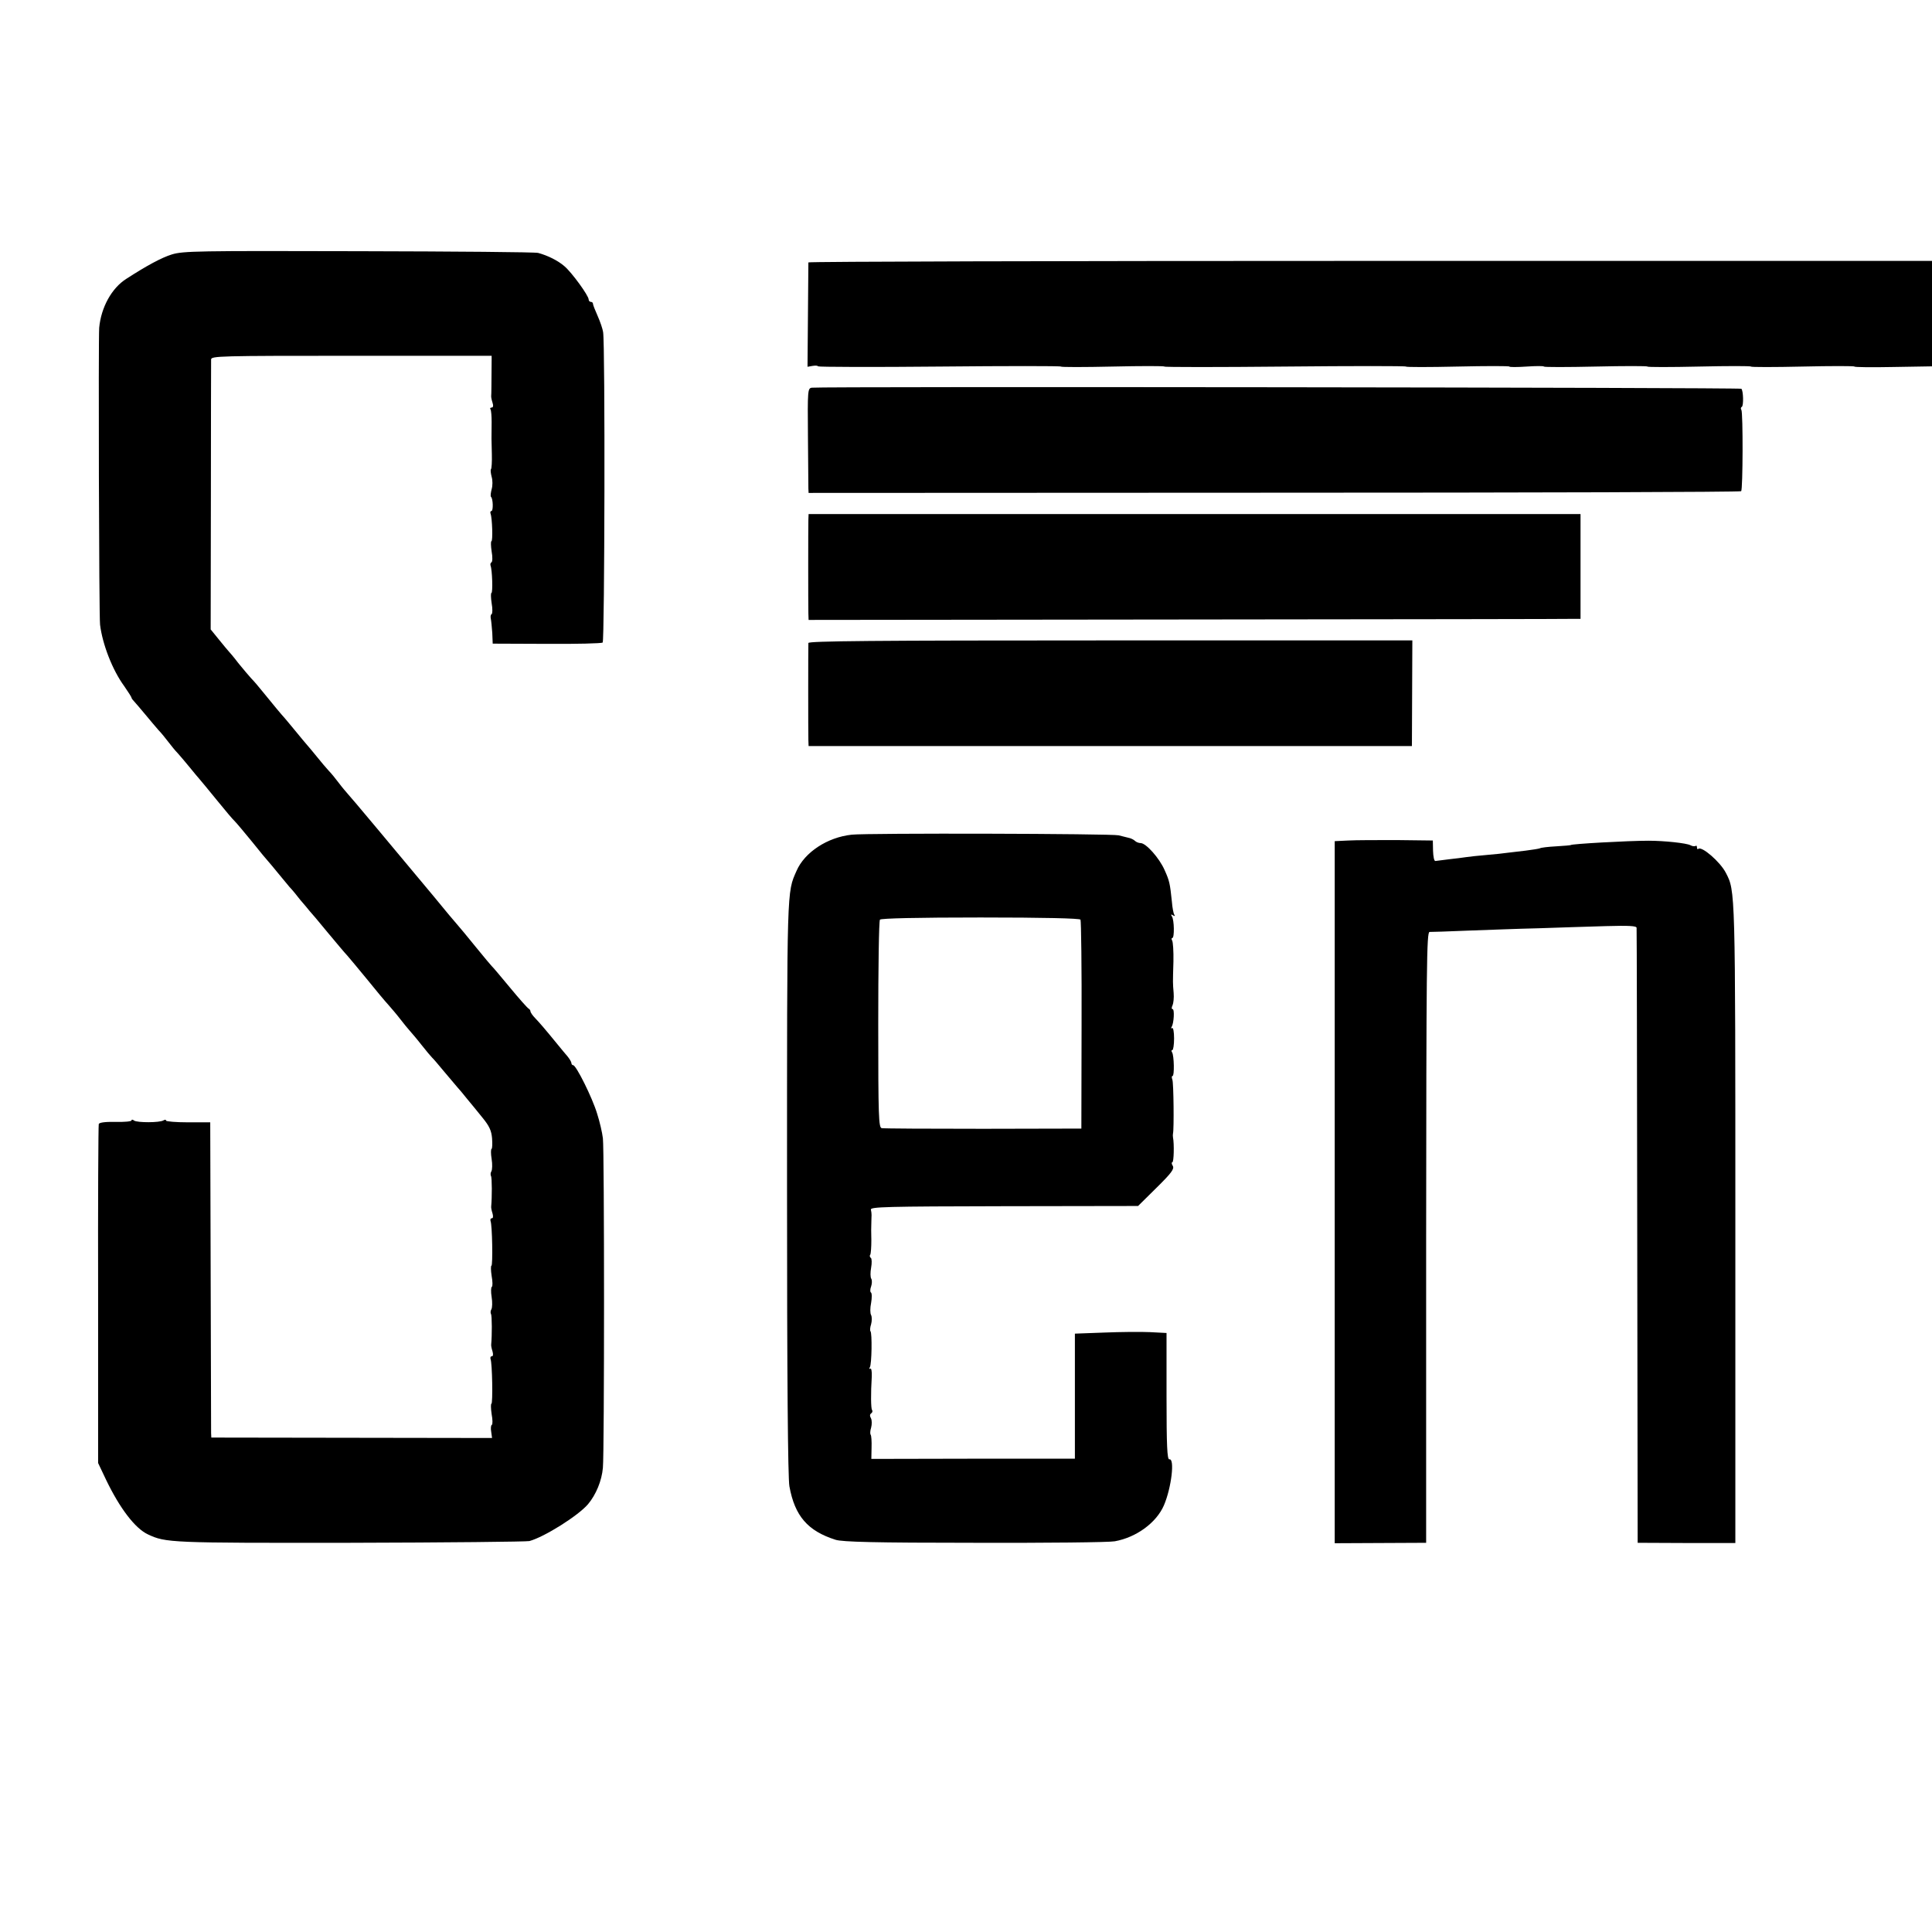
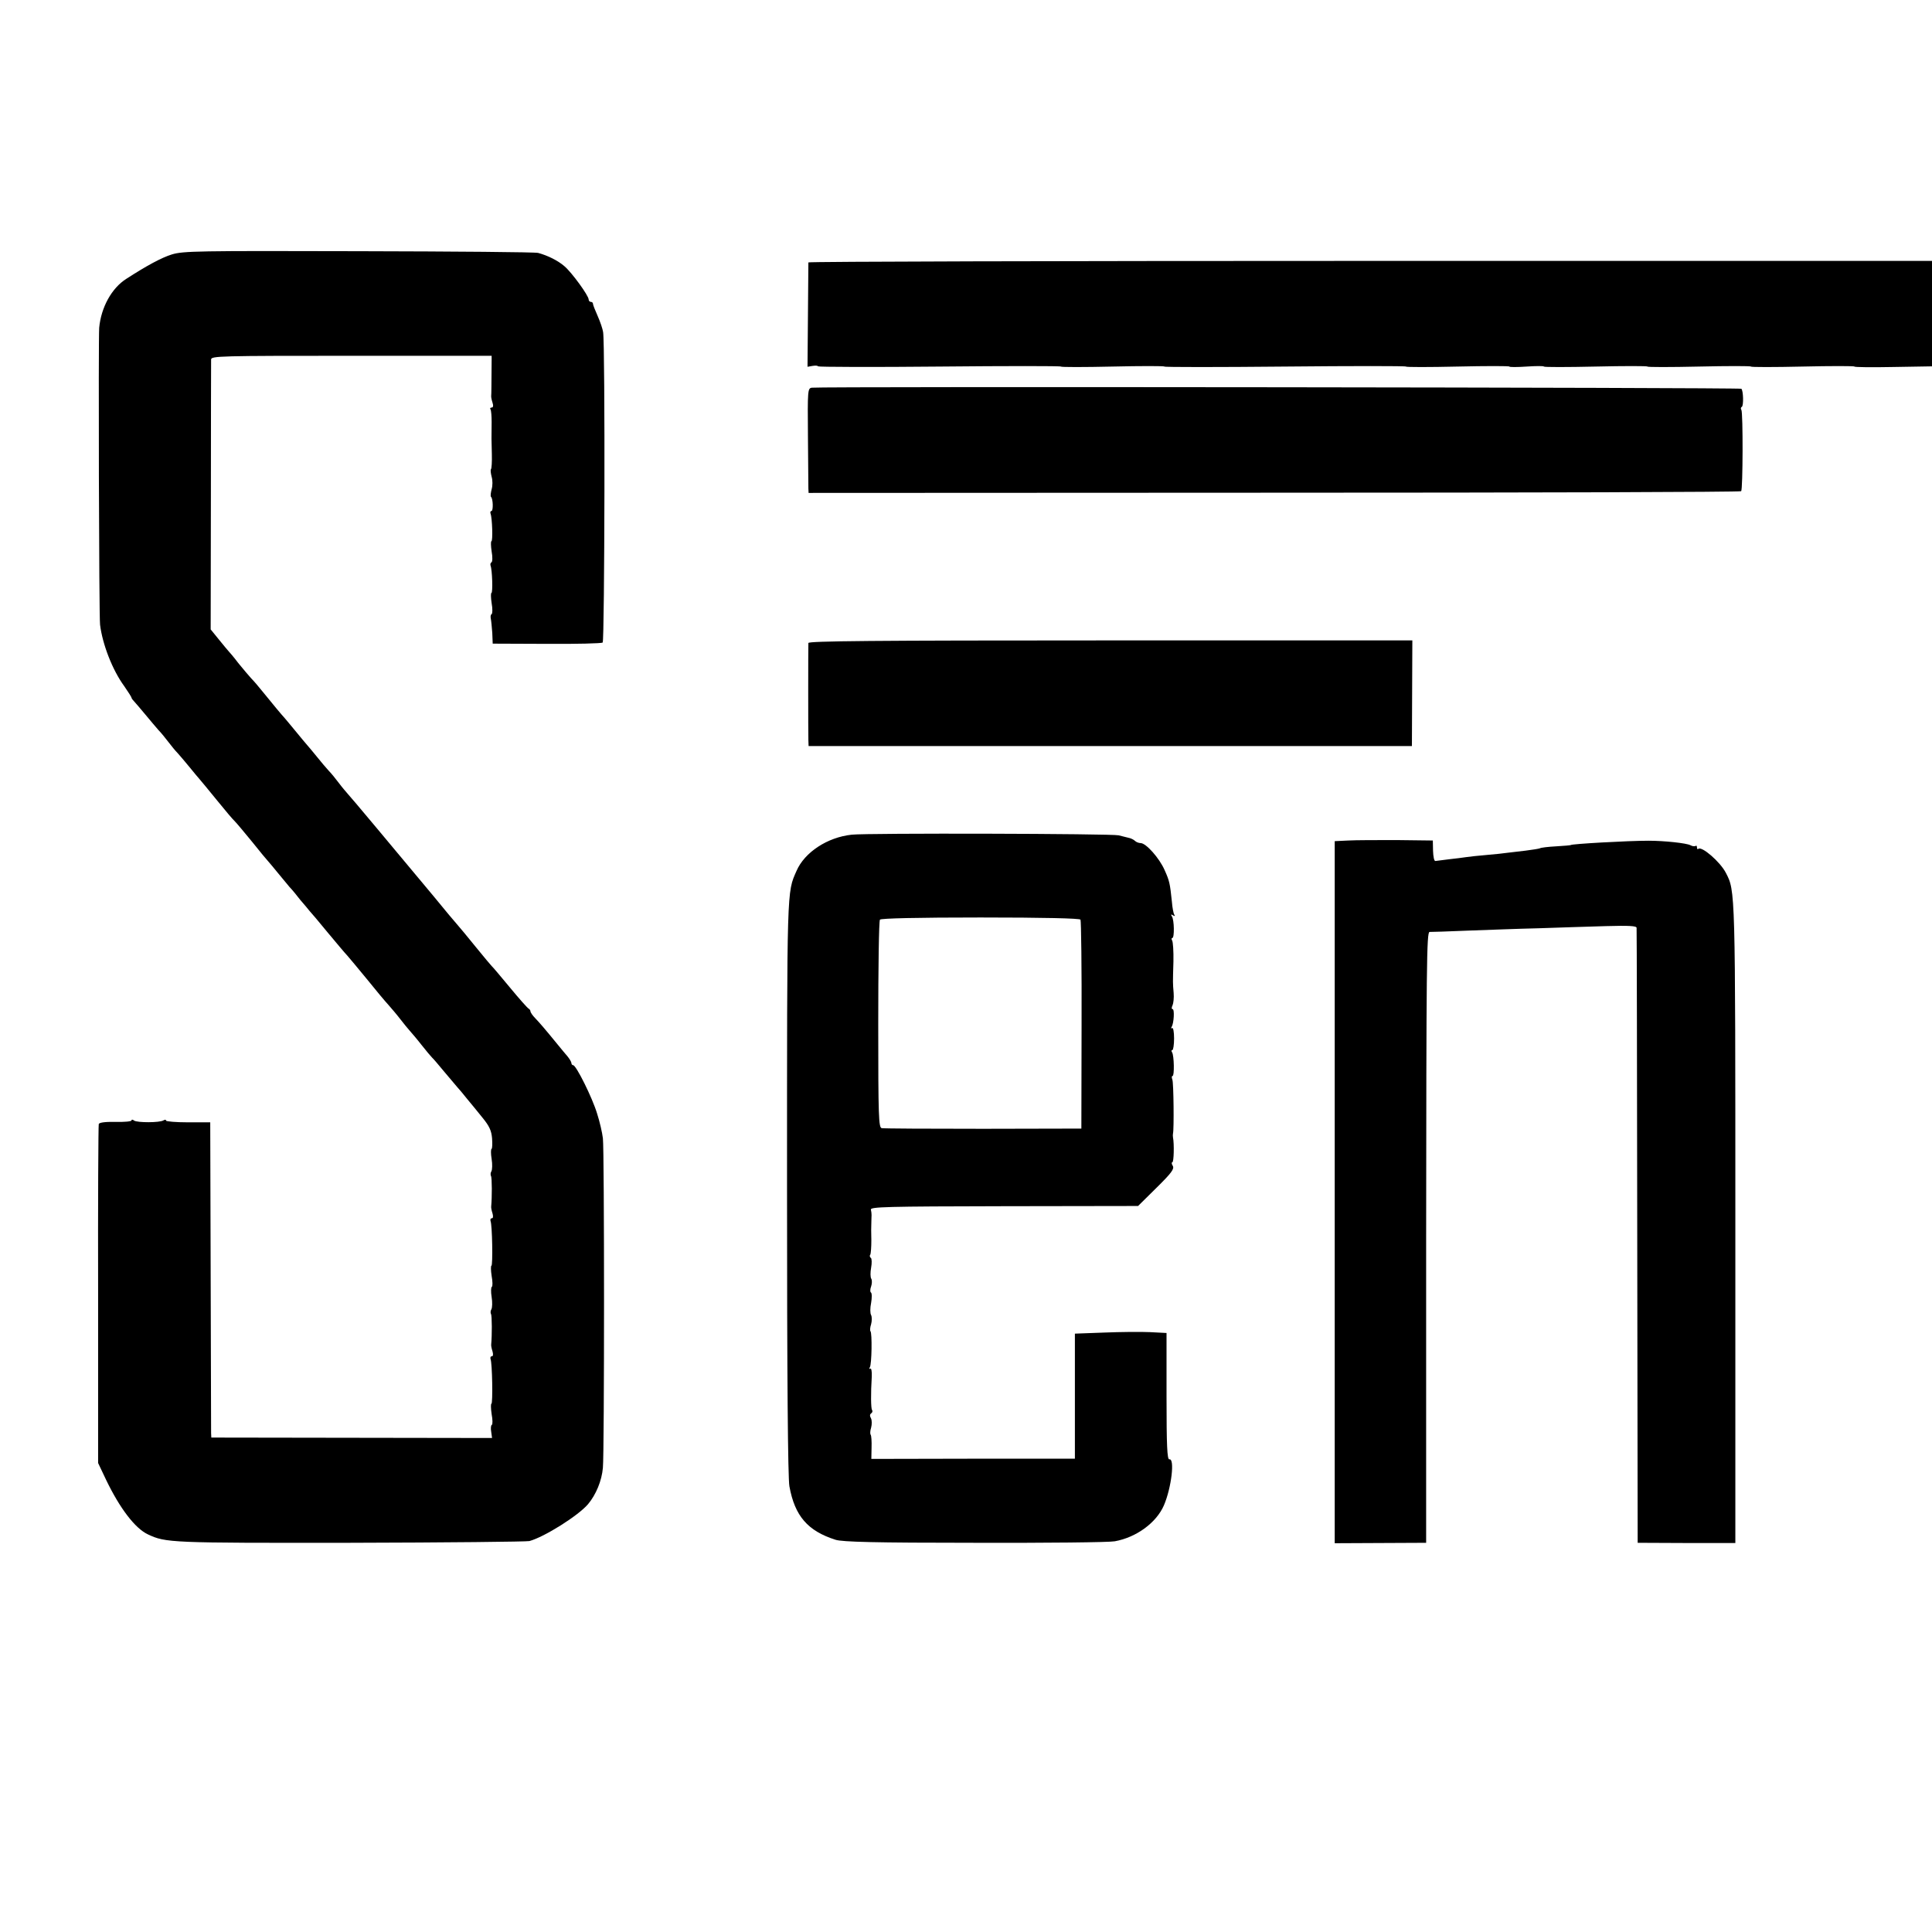
<svg xmlns="http://www.w3.org/2000/svg" version="1.0" width="896pt" height="896pt" viewBox="0 0 896 896" preserveAspectRatio="xMidYMid meet">
  <g transform="translate(0,896) scale(0.1,-0.1)" fill="#000000" stroke="none">
    <path d="M797 7780 c-48 -15 -115 -51 -211 -113 -68 -43 -117 -132 -126 -227 -4 -50 -1 -1336 4 -1377 11 -90 57 -210 112 -285 18 -26 34 -51 34 -54 0 -3 6 -11 13 -18 6 -7 30 -34 52 -61 22 -27 49 -58 60 -71 12 -12 32 -37 45 -54 13 -17 33 -42 45 -54 11 -12 36 -42 55 -65 19 -24 40 -48 45 -54 6 -7 42 -50 80 -97 38 -47 76 -92 85 -100 8 -8 44 -51 80 -95 35 -44 69 -85 75 -91 5 -6 26 -30 45 -54 19 -23 43 -52 53 -64 11 -11 33 -38 50 -60 18 -21 37 -43 42 -50 6 -6 44 -51 85 -101 41 -49 81 -97 90 -106 8 -9 49 -58 90 -108 41 -51 87 -106 101 -121 14 -16 39 -45 55 -66 16 -21 36 -45 44 -54 8 -9 33 -38 54 -65 22 -28 44 -54 50 -60 6 -5 31 -35 56 -65 25 -30 52 -62 60 -71 8 -9 29 -33 46 -55 18 -21 50 -61 72 -88 31 -38 41 -59 44 -95 2 -25 1 -47 -2 -49 -4 -1 -4 -23 0 -47 4 -24 3 -50 -1 -57 -4 -6 -5 -16 -2 -22 5 -7 5 -100 1 -141 -1 -5 2 -20 6 -32 4 -14 3 -23 -3 -23 -6 0 -8 -6 -6 -13 8 -18 11 -207 4 -207 -3 0 -3 -21 1 -47 5 -27 5 -49 1 -51 -4 -1 -5 -23 -1 -47 4 -24 3 -50 -1 -57 -4 -6 -5 -16 -2 -22 5 -7 5 -100 1 -141 -1 -5 2 -20 6 -32 4 -14 3 -23 -3 -23 -6 0 -8 -6 -6 -13 8 -18 11 -207 4 -207 -3 0 -3 -21 1 -48 5 -26 5 -48 1 -50 -4 -1 -6 -16 -3 -32 l4 -29 -651 1 -651 1 -1 21 c0 12 -1 341 -2 731 l-2 710 -103 0 c-56 0 -102 4 -102 8 0 5 -5 5 -12 1 -17 -11 -121 -11 -136 -1 -6 5 -12 6 -12 1 0 -5 -33 -8 -74 -7 -49 1 -76 -3 -78 -10 -2 -7 -4 -363 -3 -792 l0 -780 37 -78 c63 -131 134 -225 194 -253 83 -39 103 -40 939 -39 446 1 819 5 830 8 70 19 227 118 272 171 37 44 64 109 69 169 7 74 7 1472 0 1528 -3 26 -15 78 -27 115 -22 73 -97 224 -111 224 -4 0 -8 4 -8 10 0 5 -9 20 -19 32 -11 13 -29 34 -40 48 -67 82 -88 106 -108 127 -13 13 -23 28 -23 33 0 4 -4 10 -8 12 -5 2 -44 46 -87 98 -43 52 -81 97 -85 100 -3 3 -37 43 -75 90 -38 47 -77 94 -87 105 -10 11 -57 67 -105 126 -206 247 -388 465 -400 477 -7 8 -26 30 -41 50 -15 20 -36 46 -47 57 -11 12 -36 41 -55 65 -19 24 -40 48 -45 54 -6 6 -30 36 -55 66 -25 30 -47 57 -50 60 -9 9 -63 74 -100 120 -19 24 -44 53 -55 64 -11 12 -38 44 -60 71 -21 28 -42 52 -45 55 -3 3 -23 27 -44 53 l-39 48 1 617 c0 339 1 625 1 635 1 16 39 17 651 17 l650 0 0 -22 c-1 -116 -1 -154 -2 -163 -1 -5 2 -20 6 -32 5 -15 3 -23 -4 -23 -6 0 -9 -4 -5 -9 3 -5 5 -31 5 -58 -1 -77 -1 -80 1 -149 1 -36 -1 -67 -4 -70 -3 -3 -1 -19 3 -35 5 -16 5 -42 0 -58 -4 -16 -6 -32 -3 -35 10 -9 11 -66 2 -66 -5 0 -6 -6 -4 -12 8 -21 11 -128 4 -128 -3 0 -3 -21 1 -47 5 -27 4 -49 -1 -51 -4 -2 -6 -9 -4 -15 8 -20 11 -127 4 -127 -3 0 -3 -21 1 -47 5 -27 4 -49 0 -51 -4 -2 -6 -11 -4 -20 2 -9 5 -39 7 -67 l2 -50 250 -1 c138 -1 255 2 260 6 9 8 12 1379 2 1440 -2 14 -13 47 -25 74 -12 27 -22 52 -22 57 0 5 -4 9 -10 9 -5 0 -10 5 -10 11 0 18 -78 125 -112 154 -31 27 -78 50 -122 62 -12 4 -386 7 -831 8 -752 2 -815 1 -868 -15z" />
    <path d="M3749 7743 c0 -5 -1 -115 -2 -246 l-2 -238 23 4 c12 2 24 2 26 -2 2 -3 257 -4 565 -1 309 3 561 3 561 0 0 -3 108 -3 240 0 132 3 240 3 240 0 0 -3 252 -3 560 0 308 3 560 3 560 0 0 -3 108 -3 240 0 132 3 240 3 240 0 0 -3 36 -3 80 0 44 3 80 3 80 0 0 -3 108 -3 240 0 132 3 240 3 240 0 0 -3 108 -3 240 0 132 3 240 3 240 0 0 -3 108 -3 240 0 132 3 240 3 240 0 0 -3 81 -4 180 -2 l180 3 0 244 0 245 -2605 0 c-1433 0 -2605 -3 -2606 -7z" />
    <path d="M3765 7162 c-19 -3 -20 -10 -18 -225 1 -122 2 -231 2 -242 l1 -21 2159 1 c1188 0 2162 3 2166 7 8 8 9 363 1 377 -4 5 -3 12 2 14 9 6 7 75 -2 84 -6 6 -4270 11 -4311 5z" />
-     <path d="M3749 6550 c-1 -31 -1 -394 0 -435 l1 -30 1768 2 c972 1 1777 2 1790 3 l22 0 0 243 0 243 -1790 0 -1790 0 -1 -26z" />
    <path d="M3749 5978 c-1 -21 -1 -421 0 -450 l1 -28 1399 0 1399 0 1 245 1 245 -1400 0 c-1113 0 -1400 -3 -1401 -12z" />
    <path d="M3950 5089 c-113 -12 -219 -82 -256 -168 -45 -102 -44 -67 -44 -1467 0 -888 4 -1349 11 -1387 25 -138 85 -207 214 -248 31 -10 183 -14 645 -14 333 -1 625 2 650 7 100 18 193 86 228 167 35 82 51 219 25 213 -10 -1 -13 62 -13 292 l0 294 -77 4 c-42 2 -138 1 -212 -2 l-136 -5 0 -290 0 -290 -472 0 -472 -1 1 53 c1 29 -1 55 -4 59 -3 3 -3 18 2 33 4 15 4 35 -1 44 -6 10 -5 18 1 22 6 4 8 11 4 16 -5 9 -6 74 -1 156 1 22 -2 39 -7 36 -5 -4 -6 -1 -2 6 9 13 11 159 3 167 -3 3 -2 18 3 33 4 15 4 34 0 42 -5 8 -5 33 0 57 4 23 4 45 -1 48 -4 2 -4 15 1 28 4 12 5 28 1 35 -5 7 -5 30 -1 52 4 22 3 42 -1 45 -5 3 -7 10 -3 15 3 6 5 36 5 67 -1 31 -1 68 0 82 0 14 1 30 1 35 0 6 -1 17 -3 25 -4 13 70 15 617 16 l622 1 85 84 c70 69 84 88 76 102 -6 9 -6 17 -2 17 7 0 9 85 3 115 -1 6 -1 13 0 18 5 19 3 236 -3 250 -4 10 -3 17 1 17 9 0 7 94 -2 109 -4 6 -4 11 1 11 4 0 8 24 8 54 0 30 -4 52 -9 48 -5 -3 -6 0 -2 6 10 17 14 82 4 82 -5 0 -5 8 0 18 4 9 7 35 5 57 -4 49 -4 42 -1 146 1 47 -2 91 -6 97 -4 7 -3 12 1 12 10 0 9 83 -2 100 -6 9 -4 11 5 5 8 -5 11 -4 6 3 -4 6 -9 33 -11 59 -9 86 -11 97 -34 148 -24 55 -86 125 -111 125 -9 0 -21 5 -26 10 -6 6 -20 13 -32 15 -12 3 -32 8 -44 11 -31 8 -1168 11 -1238 3z m1061 -394 c3 -5 6 -226 5 -490 l-1 -479 -455 -1 c-250 0 -462 1 -471 3 -14 3 -16 52 -16 480 0 262 3 482 8 487 5 6 172 10 466 10 294 0 460 -4 464 -10z" />
    <path d="M6253 5062 l-63 -3 0 -1628 0 -1628 212 1 212 1 0 1417 c1 1262 2 1416 16 1416 8 0 87 2 175 6 88 3 237 9 330 11 94 3 234 8 313 10 107 3 142 1 142 -8 1 -7 2 -651 3 -1432 l2 -1420 227 -1 226 0 0 1479 c0 1559 0 1544 -44 1629 -26 51 -113 126 -128 111 -3 -3 -6 0 -6 7 0 7 -3 10 -6 7 -4 -3 -15 -2 -24 3 -18 10 -122 21 -195 21 -96 0 -360 -15 -360 -20 0 -1 -31 -4 -68 -6 -37 -2 -71 -6 -75 -9 -4 -2 -35 -7 -67 -11 -33 -4 -71 -8 -85 -10 -14 -2 -56 -7 -95 -10 -38 -3 -81 -8 -95 -10 -14 -2 -50 -7 -80 -10 -29 -4 -58 -7 -63 -8 -6 -1 -10 20 -11 47 l-1 48 -165 2 c-91 0 -193 0 -227 -2z" />
  </g>
</svg>